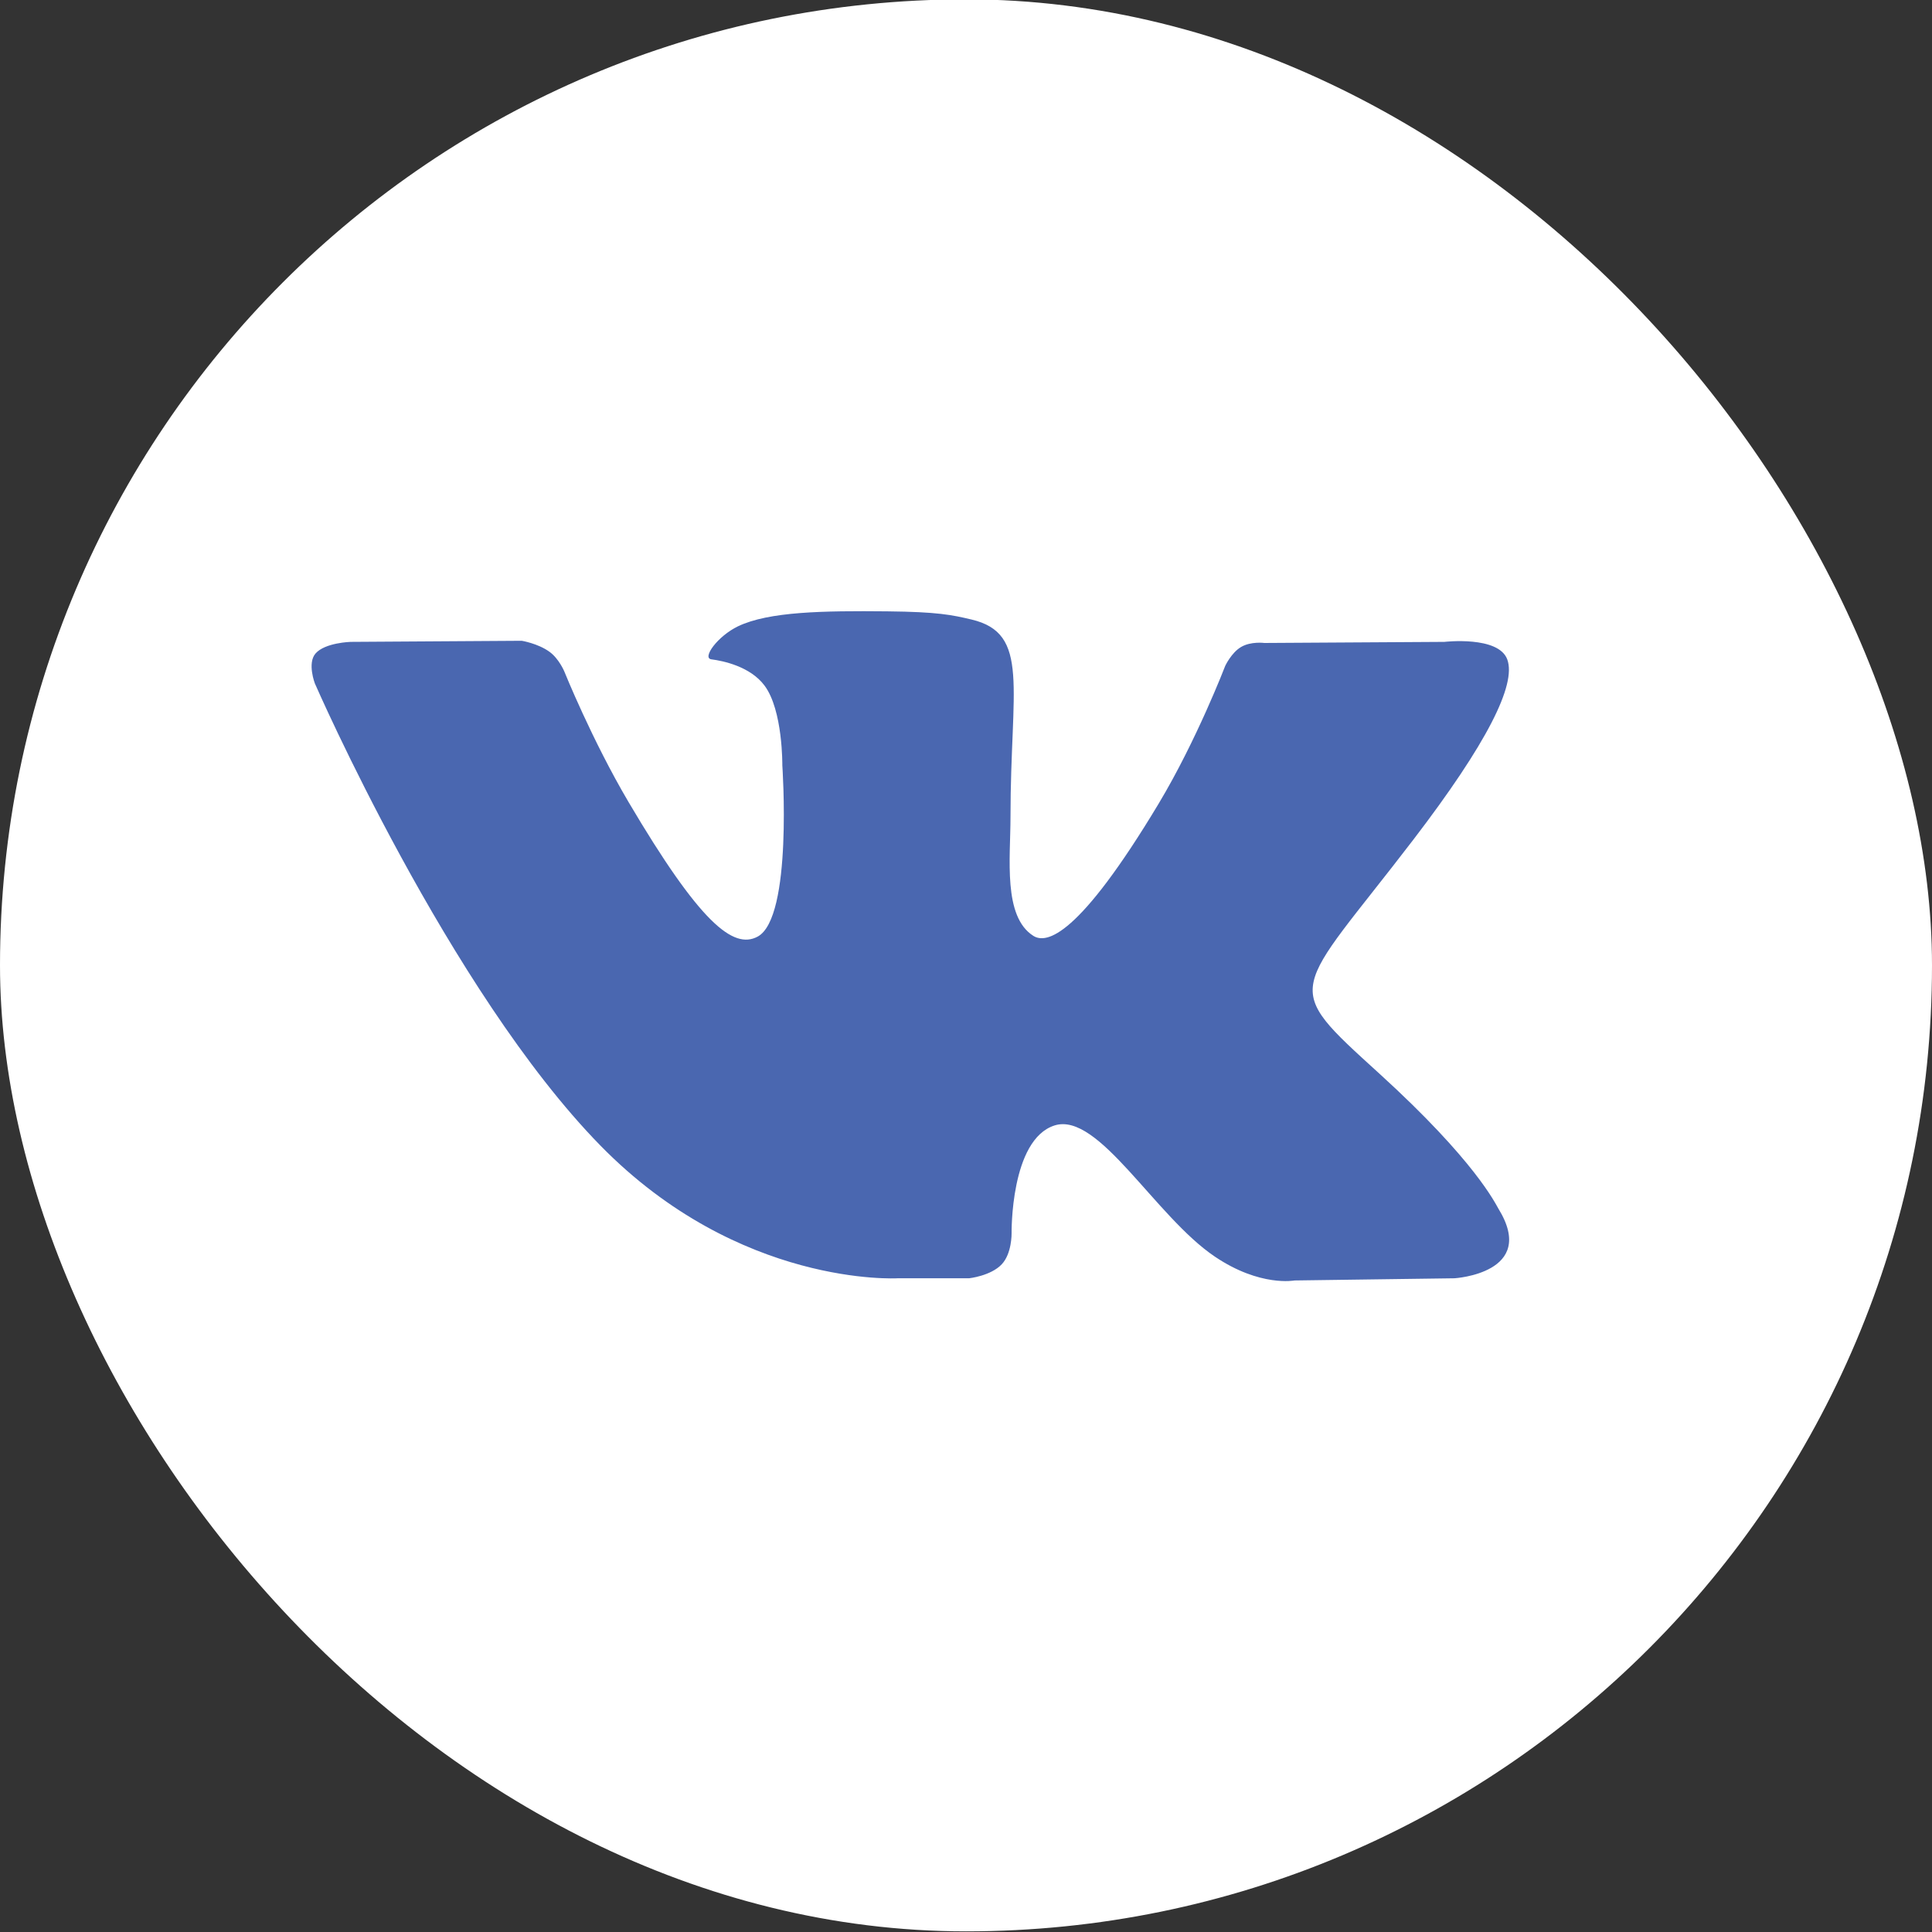
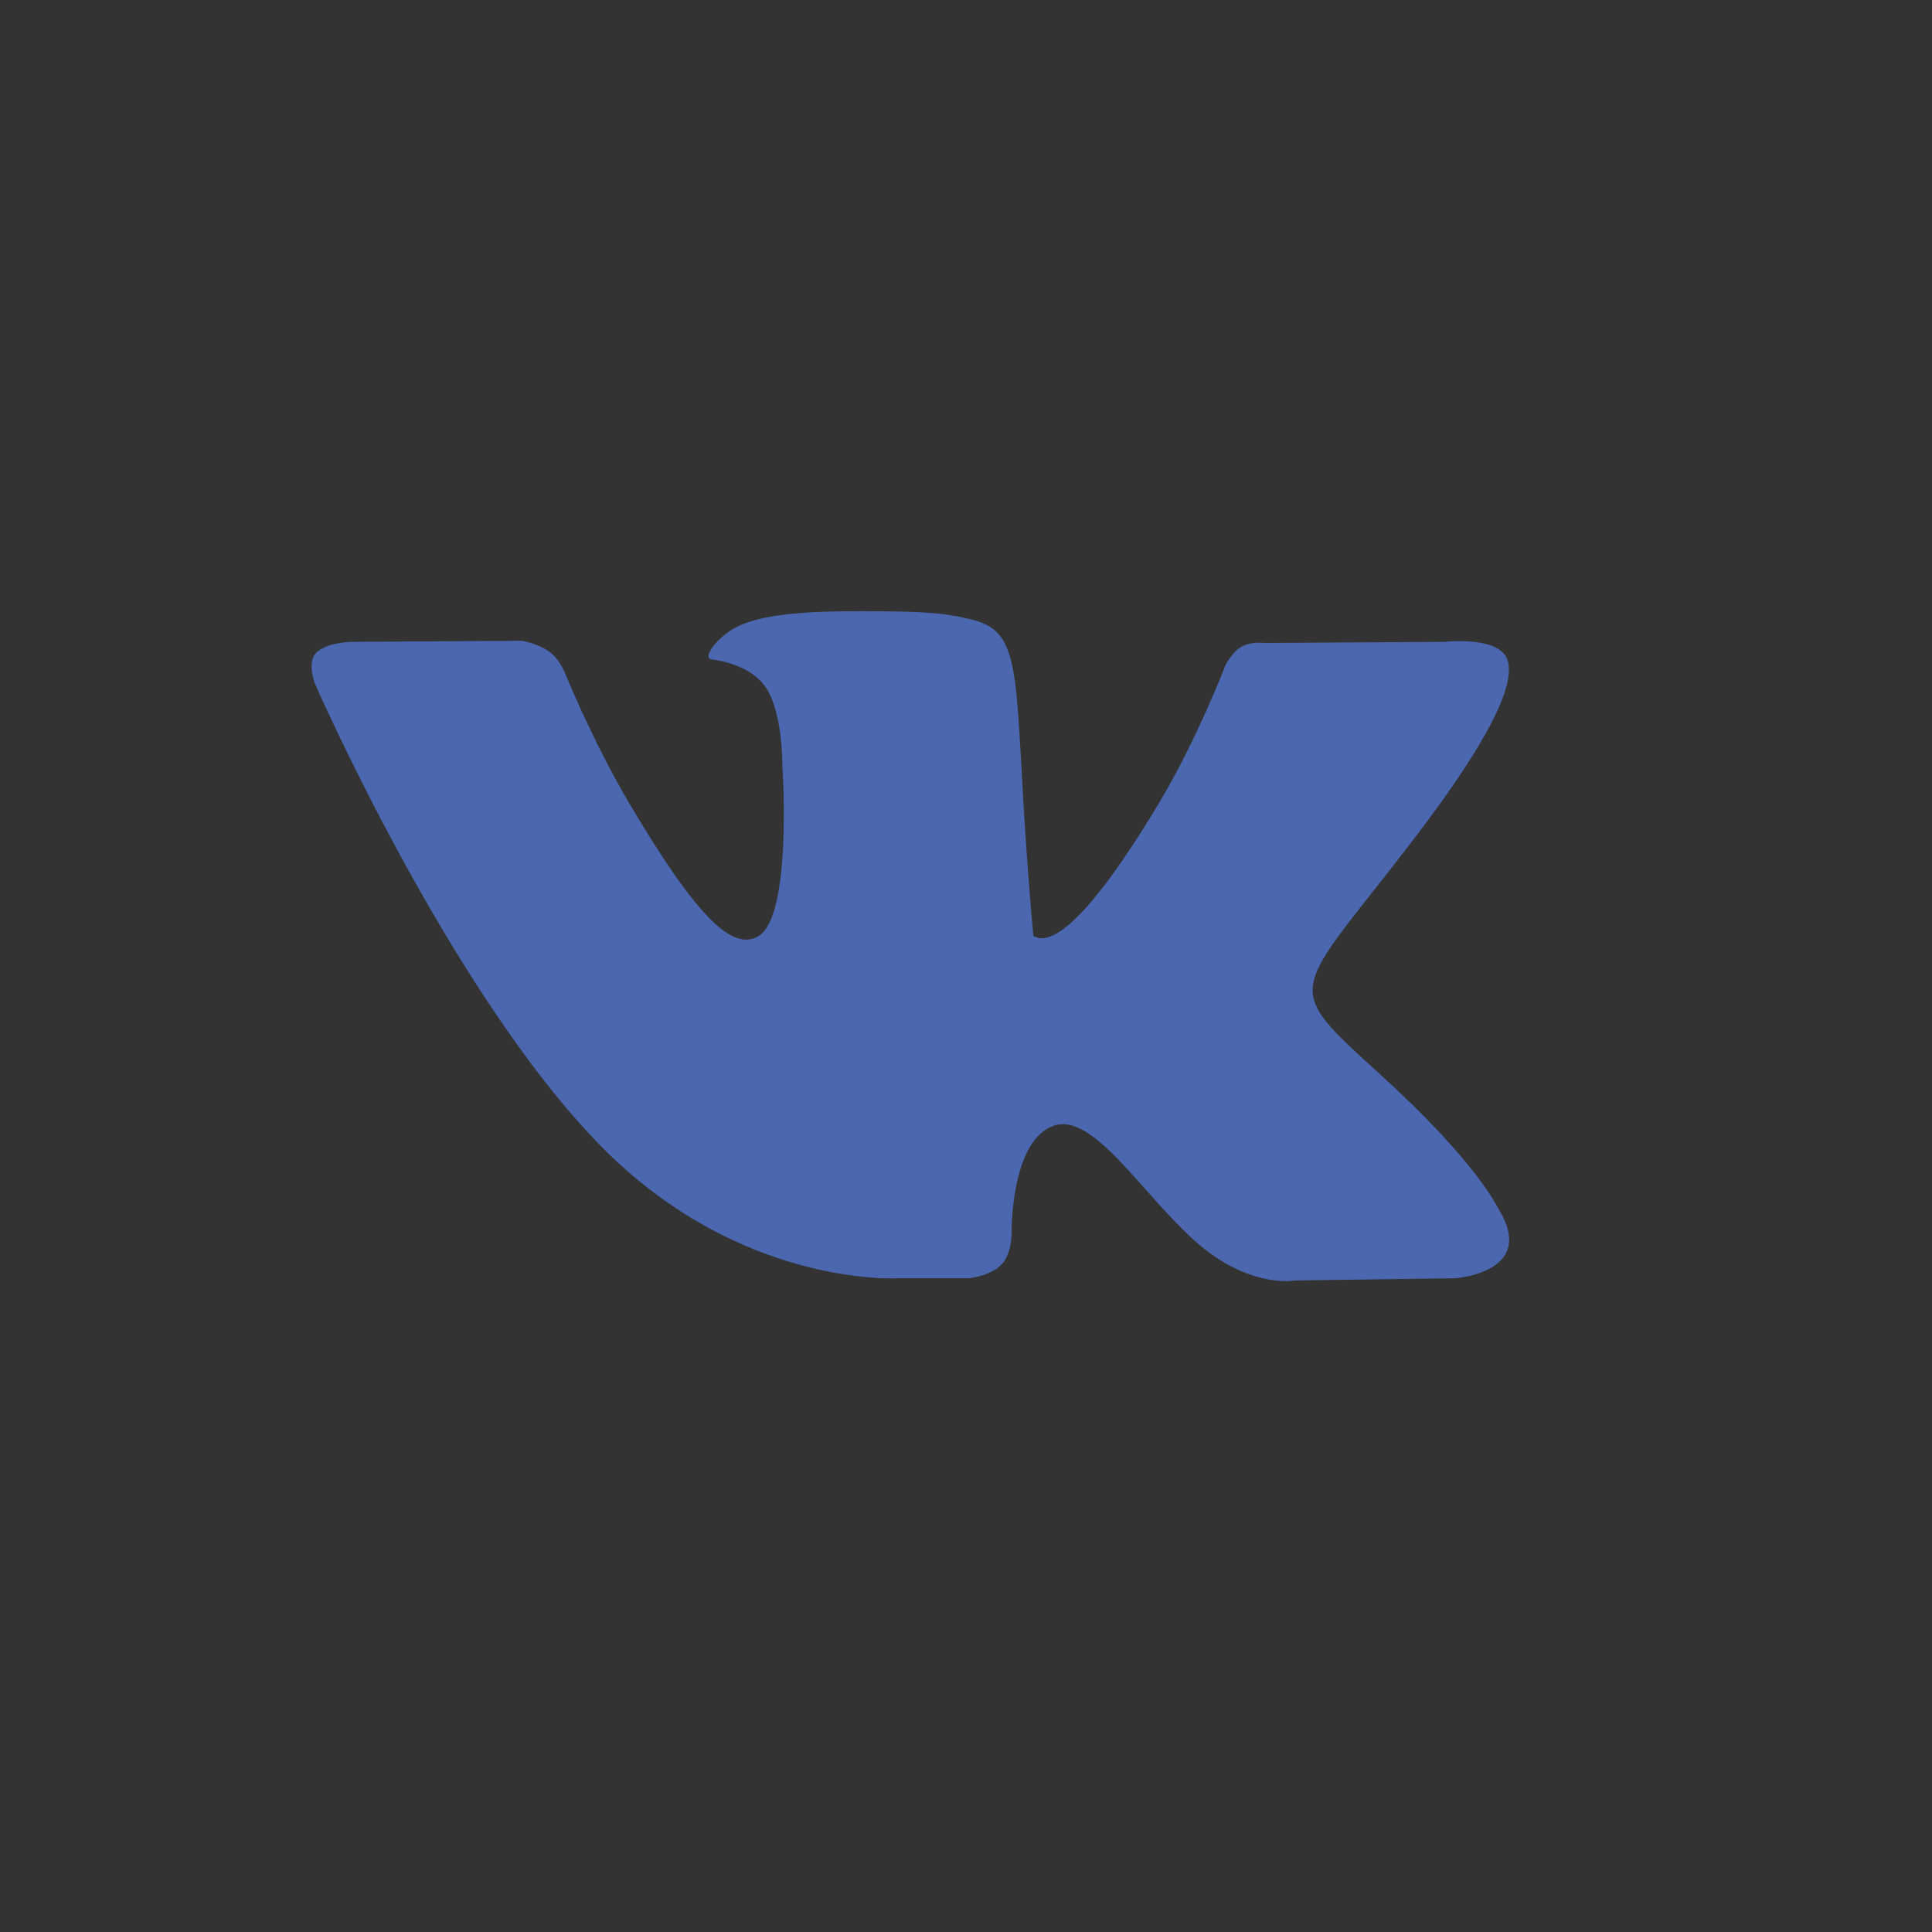
<svg xmlns="http://www.w3.org/2000/svg" width="30" height="30" viewBox="0 0 30 30" fill="none">
  <rect x="0" y="0" width="30" height="30" fill="#333333" stroke="none" />
-   <rect y="-0.01" width="30" height="30" rx="15" fill="white" />
  <g clip-path="url(#clip0_2_32)">
-     <path fill-rule="evenodd" clip-rule="evenodd" d="M13.937 19.849H15.048C15.048 19.849 15.384 19.813 15.555 19.632C15.713 19.465 15.708 19.153 15.708 19.153C15.708 19.153 15.686 17.691 16.378 17.475C17.061 17.263 17.937 18.889 18.866 19.514C19.568 19.987 20.102 19.883 20.102 19.883L22.585 19.849C22.585 19.849 23.884 19.771 23.268 18.769C23.218 18.687 22.909 18.028 21.422 16.674C19.864 15.257 20.073 15.486 21.949 13.035C23.091 11.542 23.548 10.631 23.405 10.24C23.269 9.869 22.429 9.967 22.429 9.967L19.633 9.984C19.633 9.984 19.425 9.956 19.272 10.046C19.121 10.134 19.025 10.34 19.025 10.34C19.025 10.34 18.582 11.495 17.992 12.478C16.747 14.551 16.249 14.661 16.046 14.532C15.572 14.232 15.691 13.327 15.691 12.684C15.691 10.675 16.001 9.837 15.086 9.62C14.782 9.548 14.558 9.501 13.78 9.493C12.783 9.483 11.939 9.496 11.46 9.725C11.142 9.878 10.897 10.219 11.046 10.238C11.231 10.262 11.65 10.349 11.871 10.645C12.158 11.027 12.148 11.886 12.148 11.886C12.148 11.886 12.313 14.251 11.764 14.544C11.387 14.746 10.87 14.334 9.76 12.454C9.191 11.49 8.762 10.425 8.762 10.425C8.762 10.425 8.679 10.226 8.531 10.12C8.352 9.991 8.102 9.95 8.102 9.95L5.445 9.967C5.445 9.967 5.046 9.978 4.899 10.148C4.769 10.299 4.889 10.612 4.889 10.612C4.889 10.612 6.969 15.384 9.324 17.789C11.484 19.994 13.937 19.849 13.937 19.849Z" fill="#4A67B0" />
+     <path fill-rule="evenodd" clip-rule="evenodd" d="M13.937 19.849H15.048C15.048 19.849 15.384 19.813 15.555 19.632C15.713 19.465 15.708 19.153 15.708 19.153C15.708 19.153 15.686 17.691 16.378 17.475C17.061 17.263 17.937 18.889 18.866 19.514C19.568 19.987 20.102 19.883 20.102 19.883L22.585 19.849C22.585 19.849 23.884 19.771 23.268 18.769C23.218 18.687 22.909 18.028 21.422 16.674C19.864 15.257 20.073 15.486 21.949 13.035C23.091 11.542 23.548 10.631 23.405 10.24C23.269 9.869 22.429 9.967 22.429 9.967L19.633 9.984C19.633 9.984 19.425 9.956 19.272 10.046C19.121 10.134 19.025 10.34 19.025 10.34C19.025 10.34 18.582 11.495 17.992 12.478C16.747 14.551 16.249 14.661 16.046 14.532C15.691 10.675 16.001 9.837 15.086 9.62C14.782 9.548 14.558 9.501 13.78 9.493C12.783 9.483 11.939 9.496 11.46 9.725C11.142 9.878 10.897 10.219 11.046 10.238C11.231 10.262 11.65 10.349 11.871 10.645C12.158 11.027 12.148 11.886 12.148 11.886C12.148 11.886 12.313 14.251 11.764 14.544C11.387 14.746 10.87 14.334 9.76 12.454C9.191 11.49 8.762 10.425 8.762 10.425C8.762 10.425 8.679 10.226 8.531 10.12C8.352 9.991 8.102 9.95 8.102 9.95L5.445 9.967C5.445 9.967 5.046 9.978 4.899 10.148C4.769 10.299 4.889 10.612 4.889 10.612C4.889 10.612 6.969 15.384 9.324 17.789C11.484 19.994 13.937 19.849 13.937 19.849Z" fill="#4A67B0" />
  </g>
  <defs>
    <clipPath id="clip0_2_32">
      <rect width="30" height="30" fill="white" transform="translate(0 -0.01)" />
    </clipPath>
  </defs>
</svg>